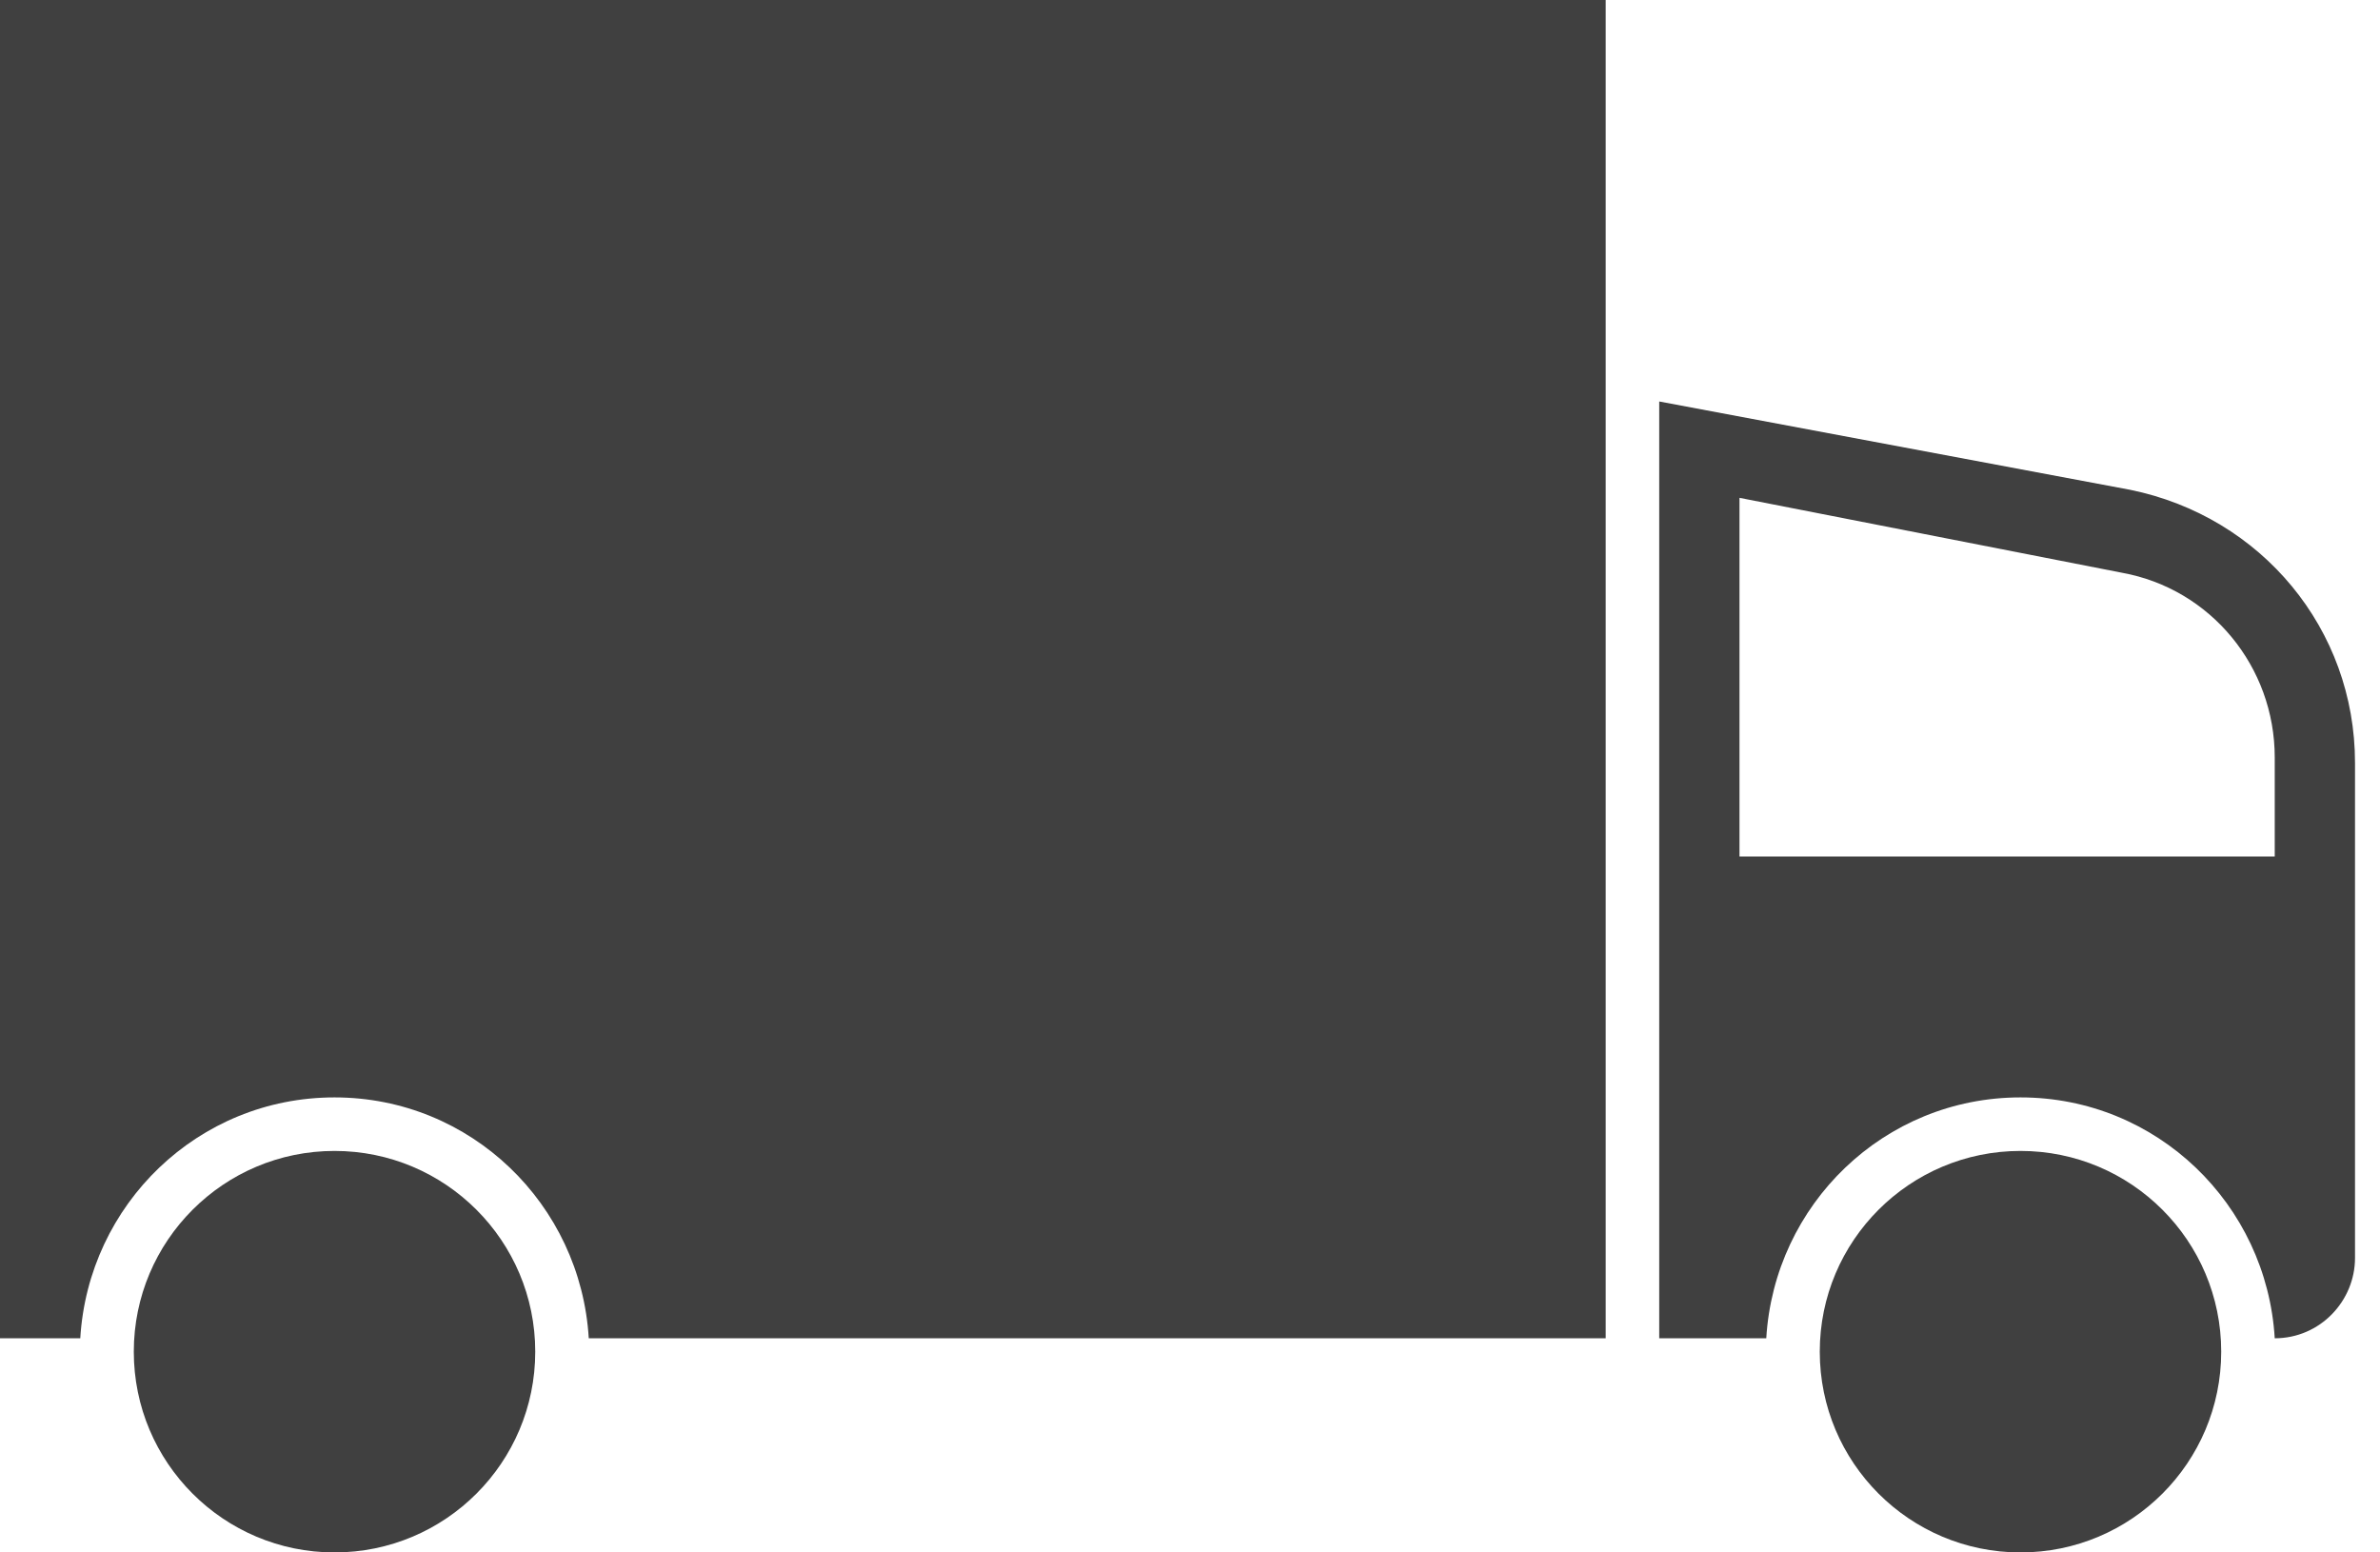
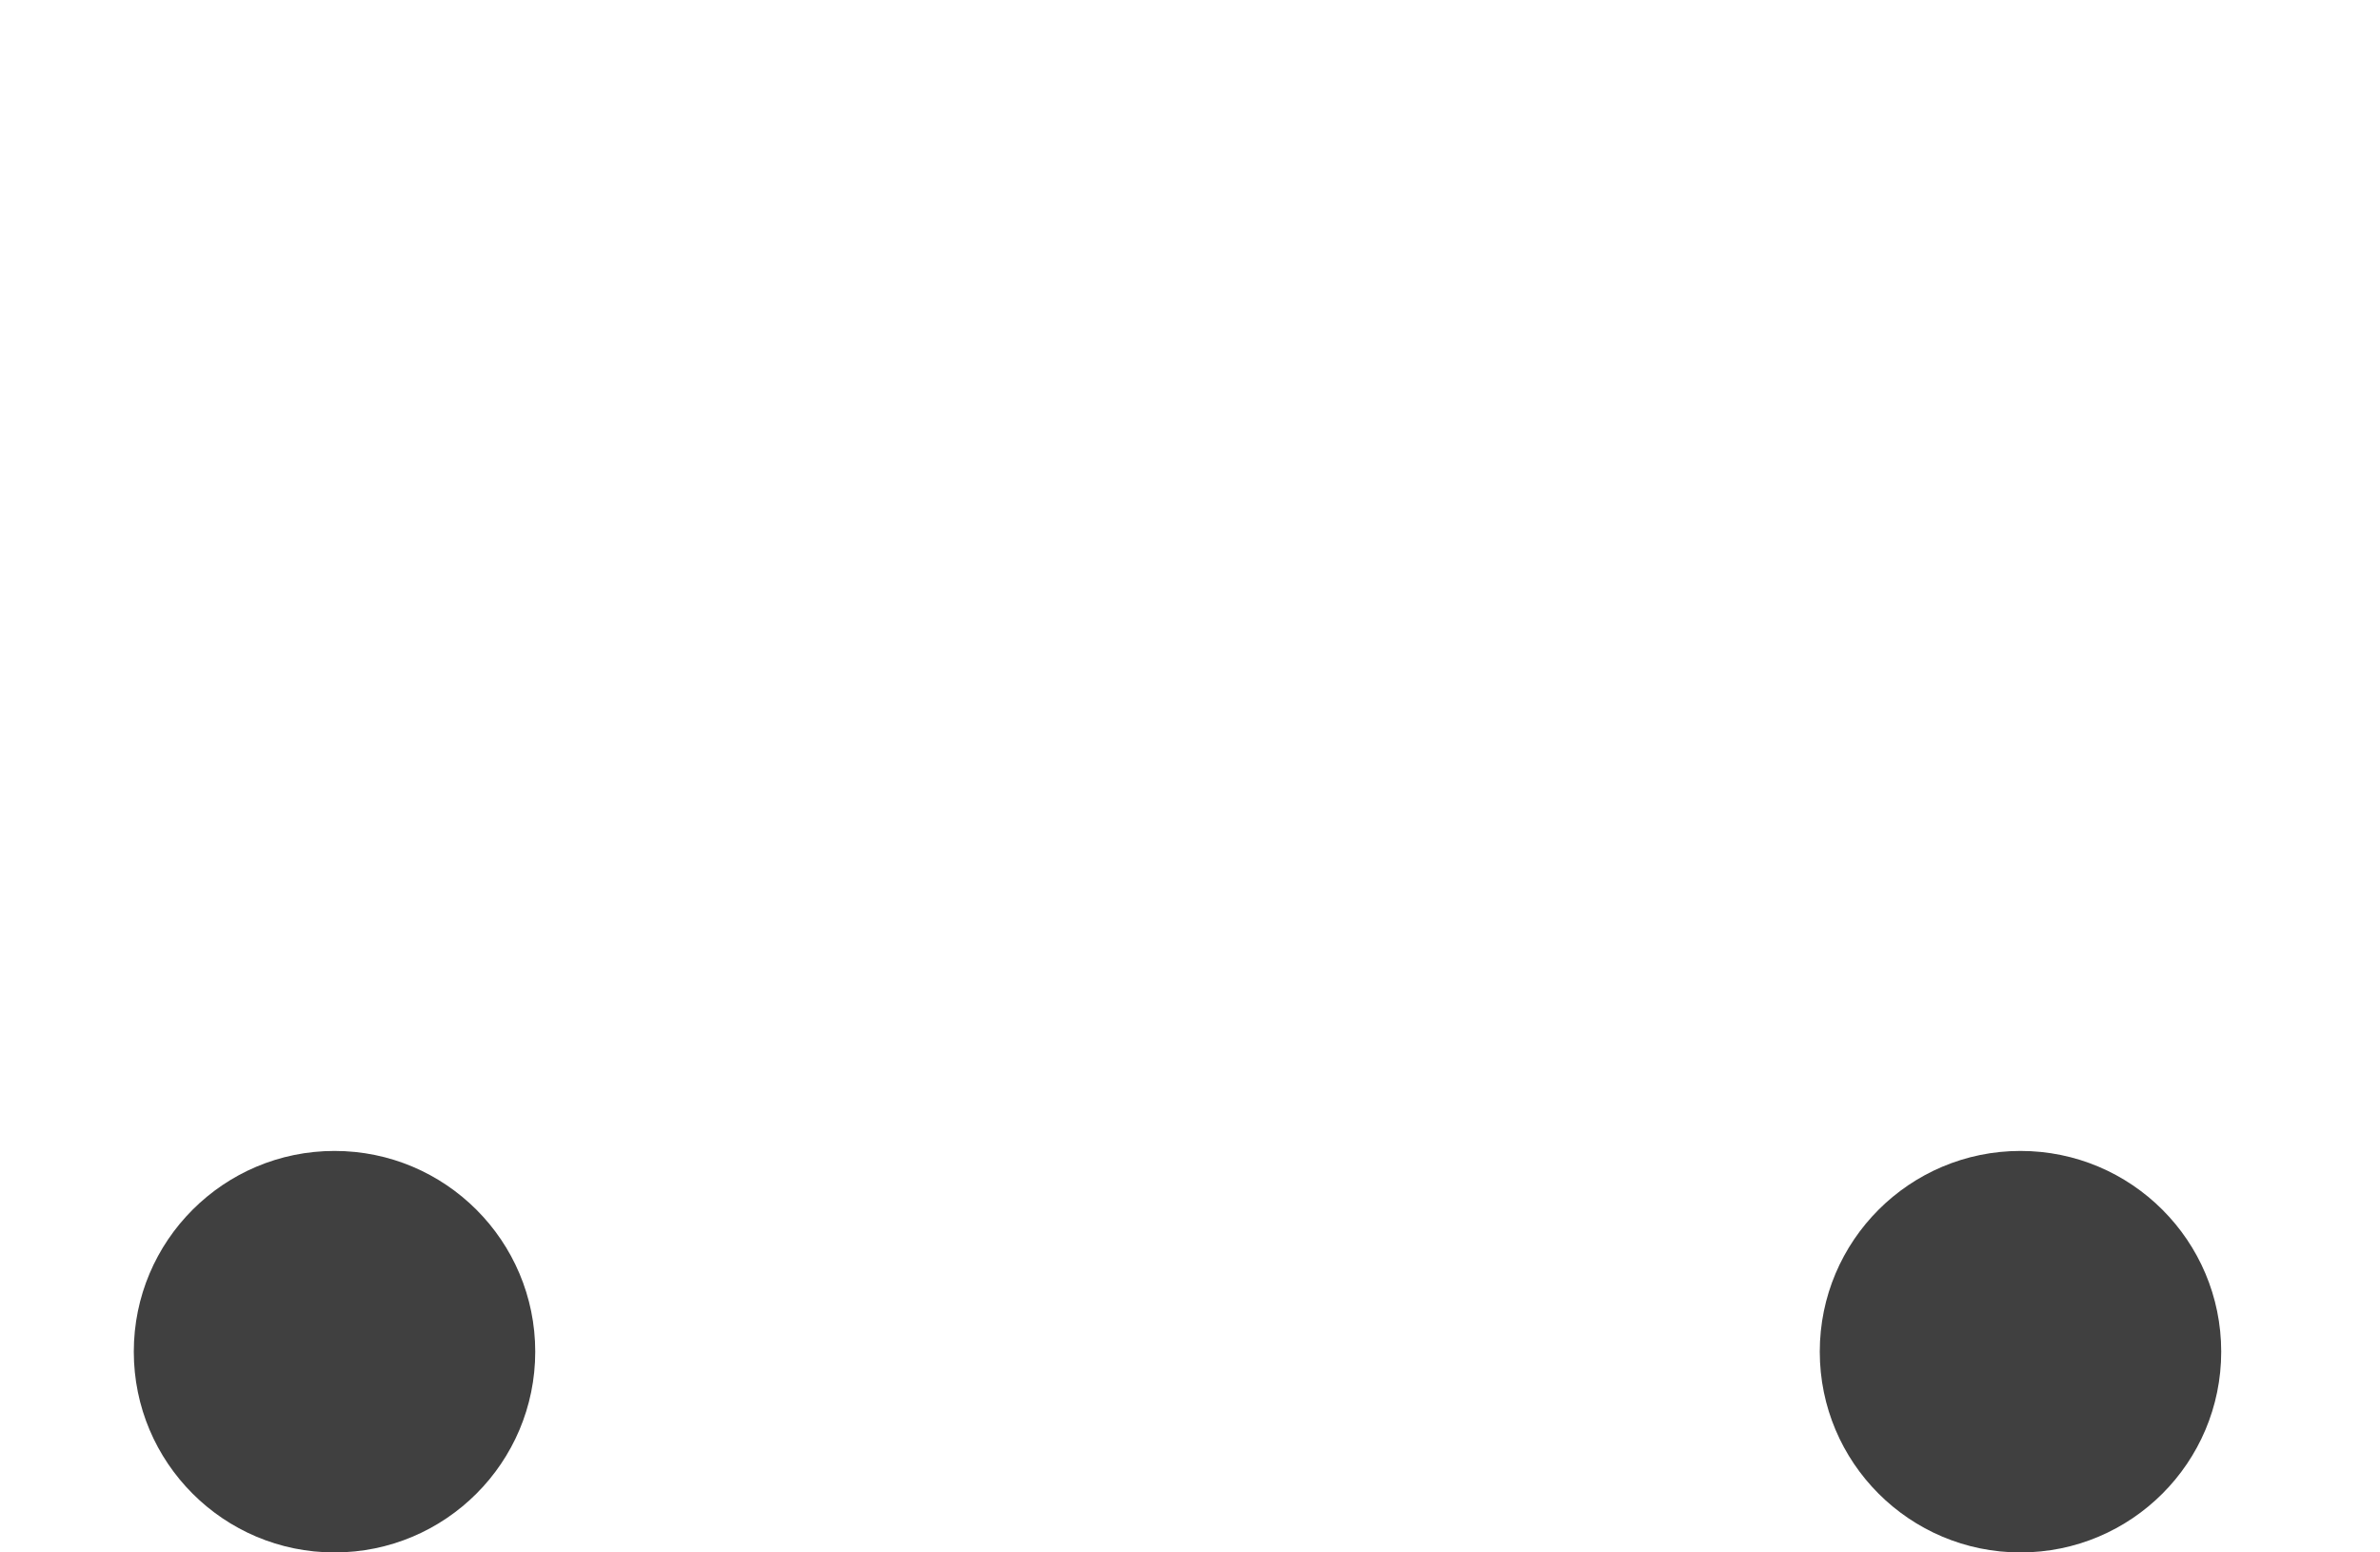
<svg xmlns="http://www.w3.org/2000/svg" width="92px" height="60px" viewBox="0 0 92 60" version="1.1">
  <title>icon</title>
  <desc>Created with Sketch.</desc>
  <defs />
  <g id="Foricher" stroke="none" stroke-width="1" fill="none" fill-rule="evenodd">
    <g id="03-2_Maison-Foricher-Entite" transform="translate(-893, -1795)" fill-rule="nonzero" fill="#404040">
      <g id="Chiffres" transform="translate(-1, 751)">
        <g id="4" transform="translate(864, 981)">
          <g id="icon" transform="translate(30, 63)">
            <g id="Group">
-               <path d="M0,51.724 L3.103,51.724 C3.414,46.552 7.655,42.414 12.931,42.414 C18.207,42.414 22.448,46.552 22.759,51.724 L62.069,51.724 L62.069,0 L0,0 L0,51.724 Z" id="Shape" />
-               <path d="M64.138,15.517 L64.138,35.172 L64.138,36.207 L64.138,51.724 L68.276,51.724 C68.586,46.552 72.828,42.414 78.103,42.414 C83.379,42.414 87.621,46.552 87.931,51.724 L87.931,51.724 C89.69,51.724 91.034,50.276 91.034,48.621 L91.034,36.207 L91.034,35.172 L91.034,29.483 C91.034,24.31 87.414,19.966 82.345,18.931 L64.138,15.517 Z M87.931,33.103 L67.241,33.103 L67.241,19.241 L82.034,22.138 C85.448,22.759 87.931,25.759 87.931,29.276 L87.931,33.103 Z" id="Shape" />
-             </g>
+               </g>
            <g id="Group" transform="translate(5.172, 44.483)">
              <circle id="Oval" cx="7.759" cy="7.759" r="7.759" />
              <circle id="Oval" cx="72.931" cy="7.759" r="7.759" />
            </g>
          </g>
        </g>
      </g>
    </g>
  </g>
</svg>